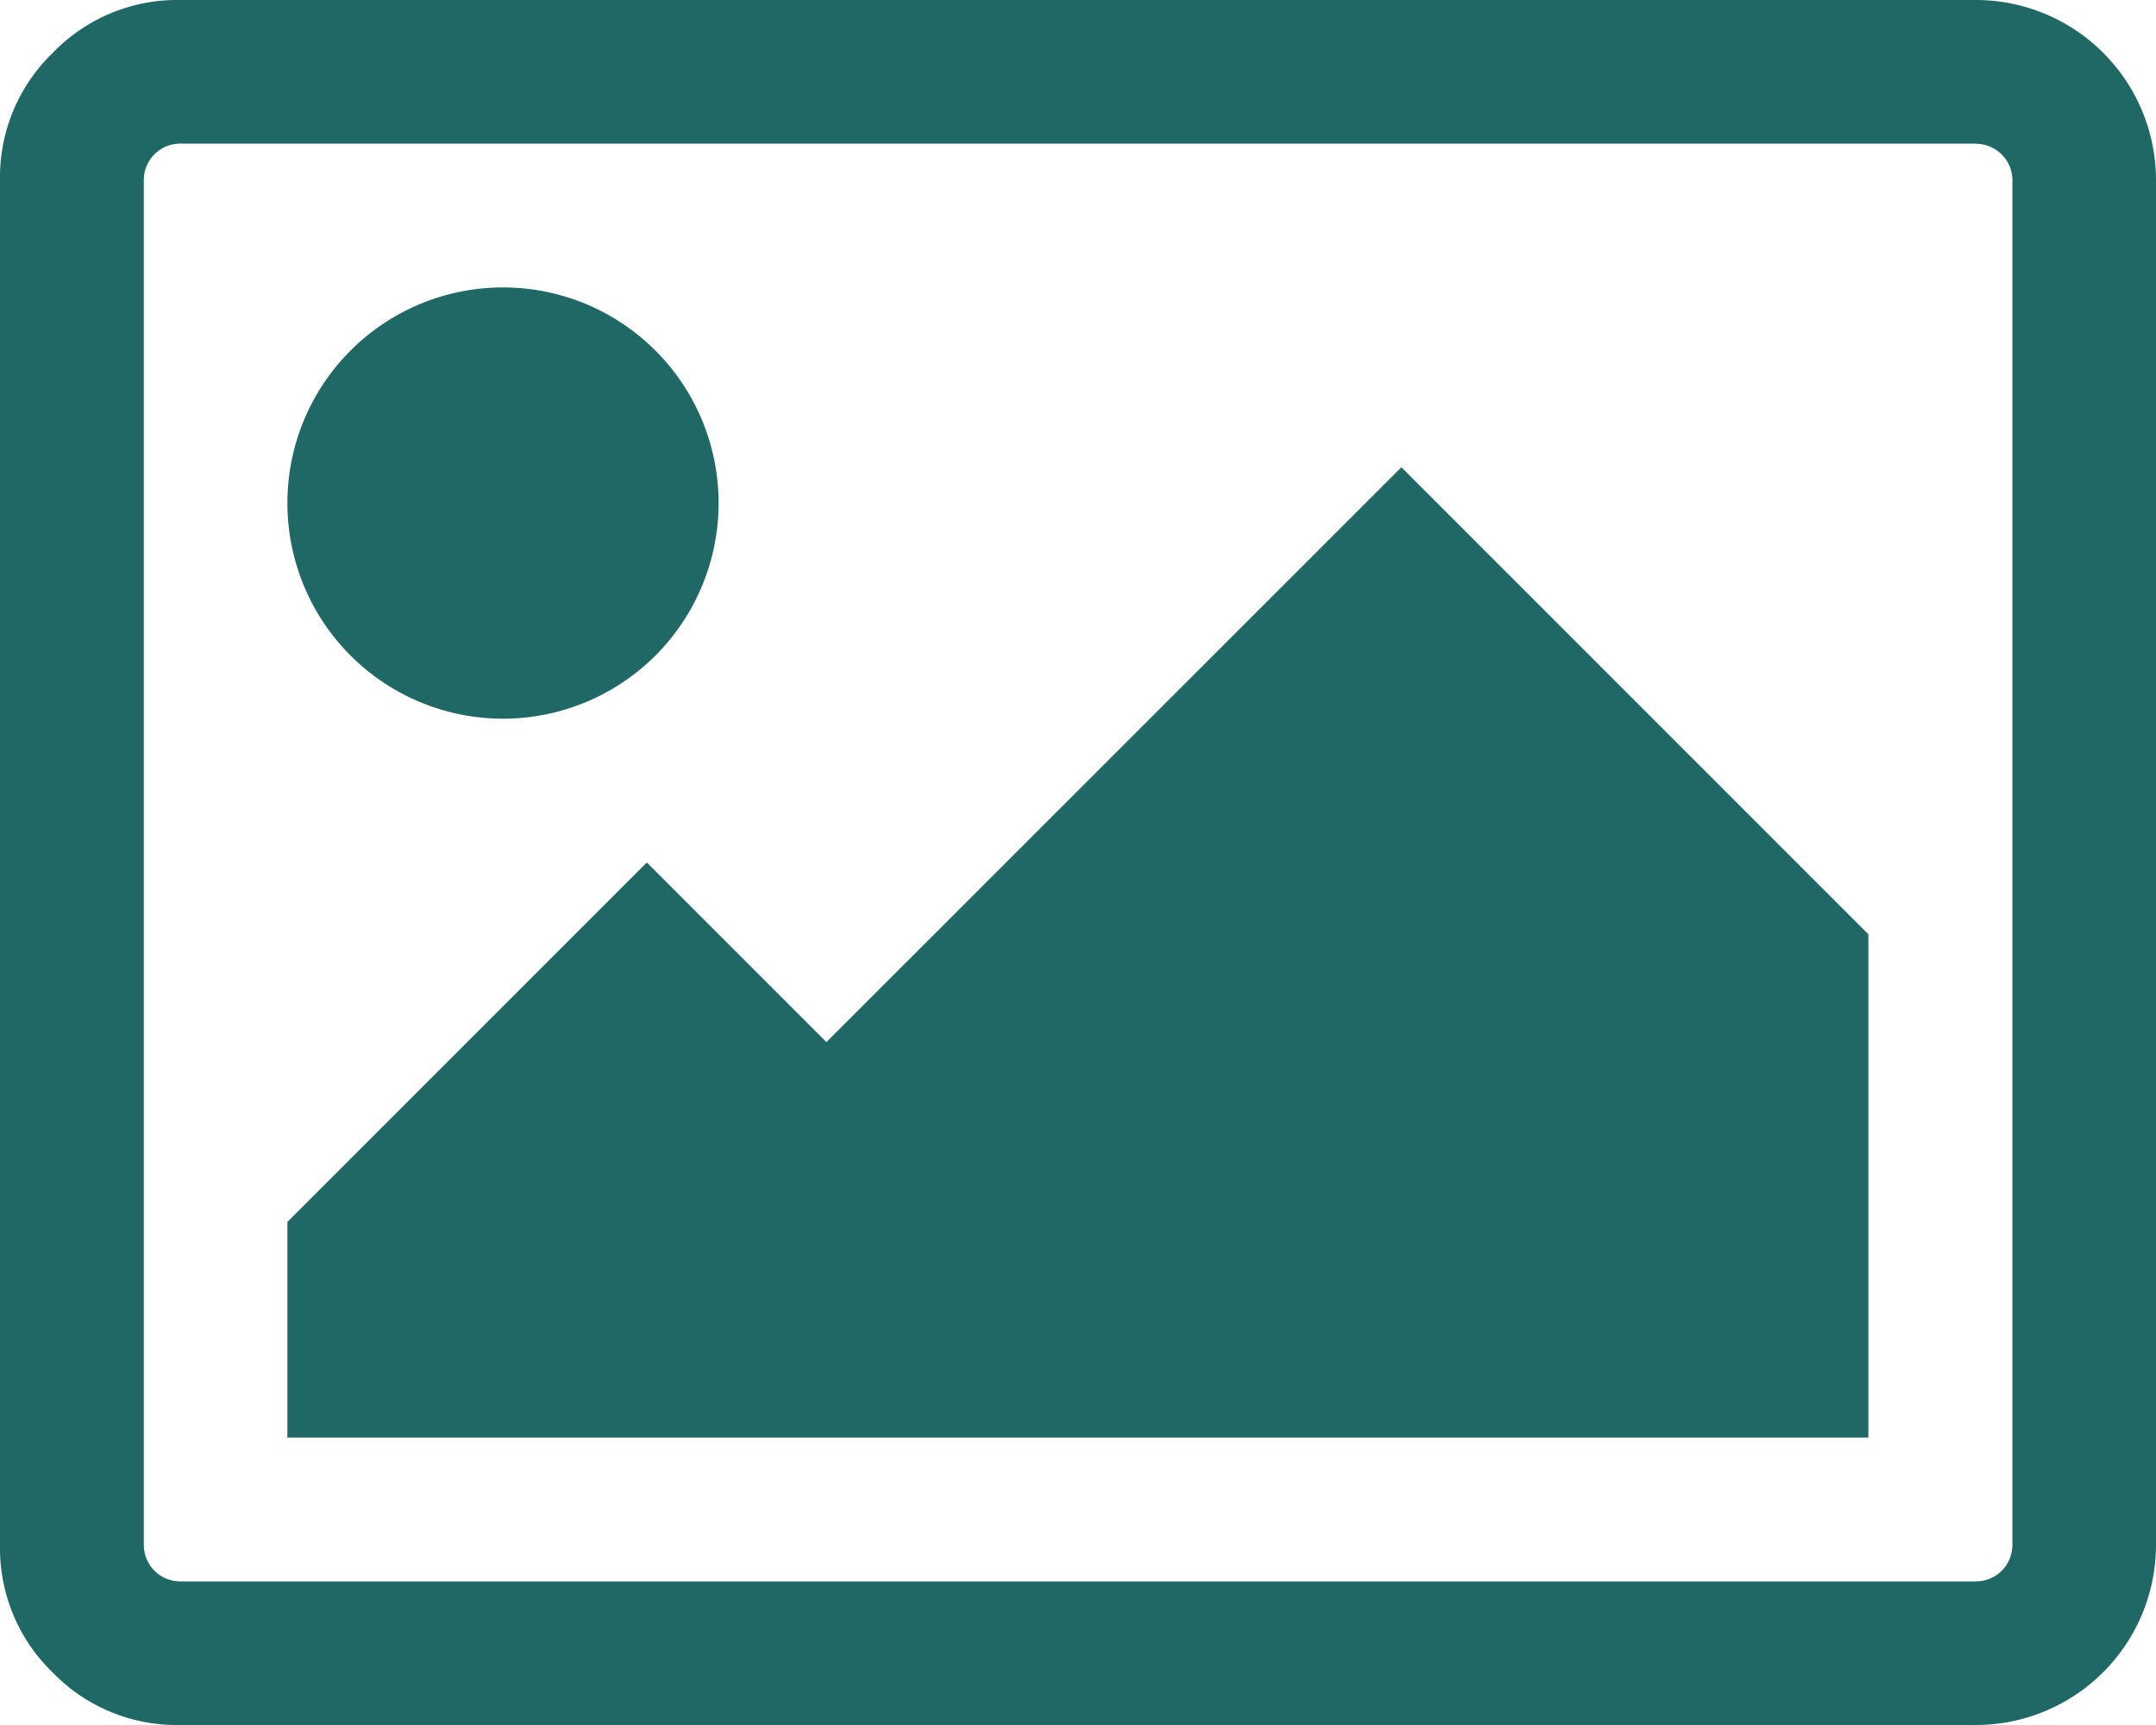
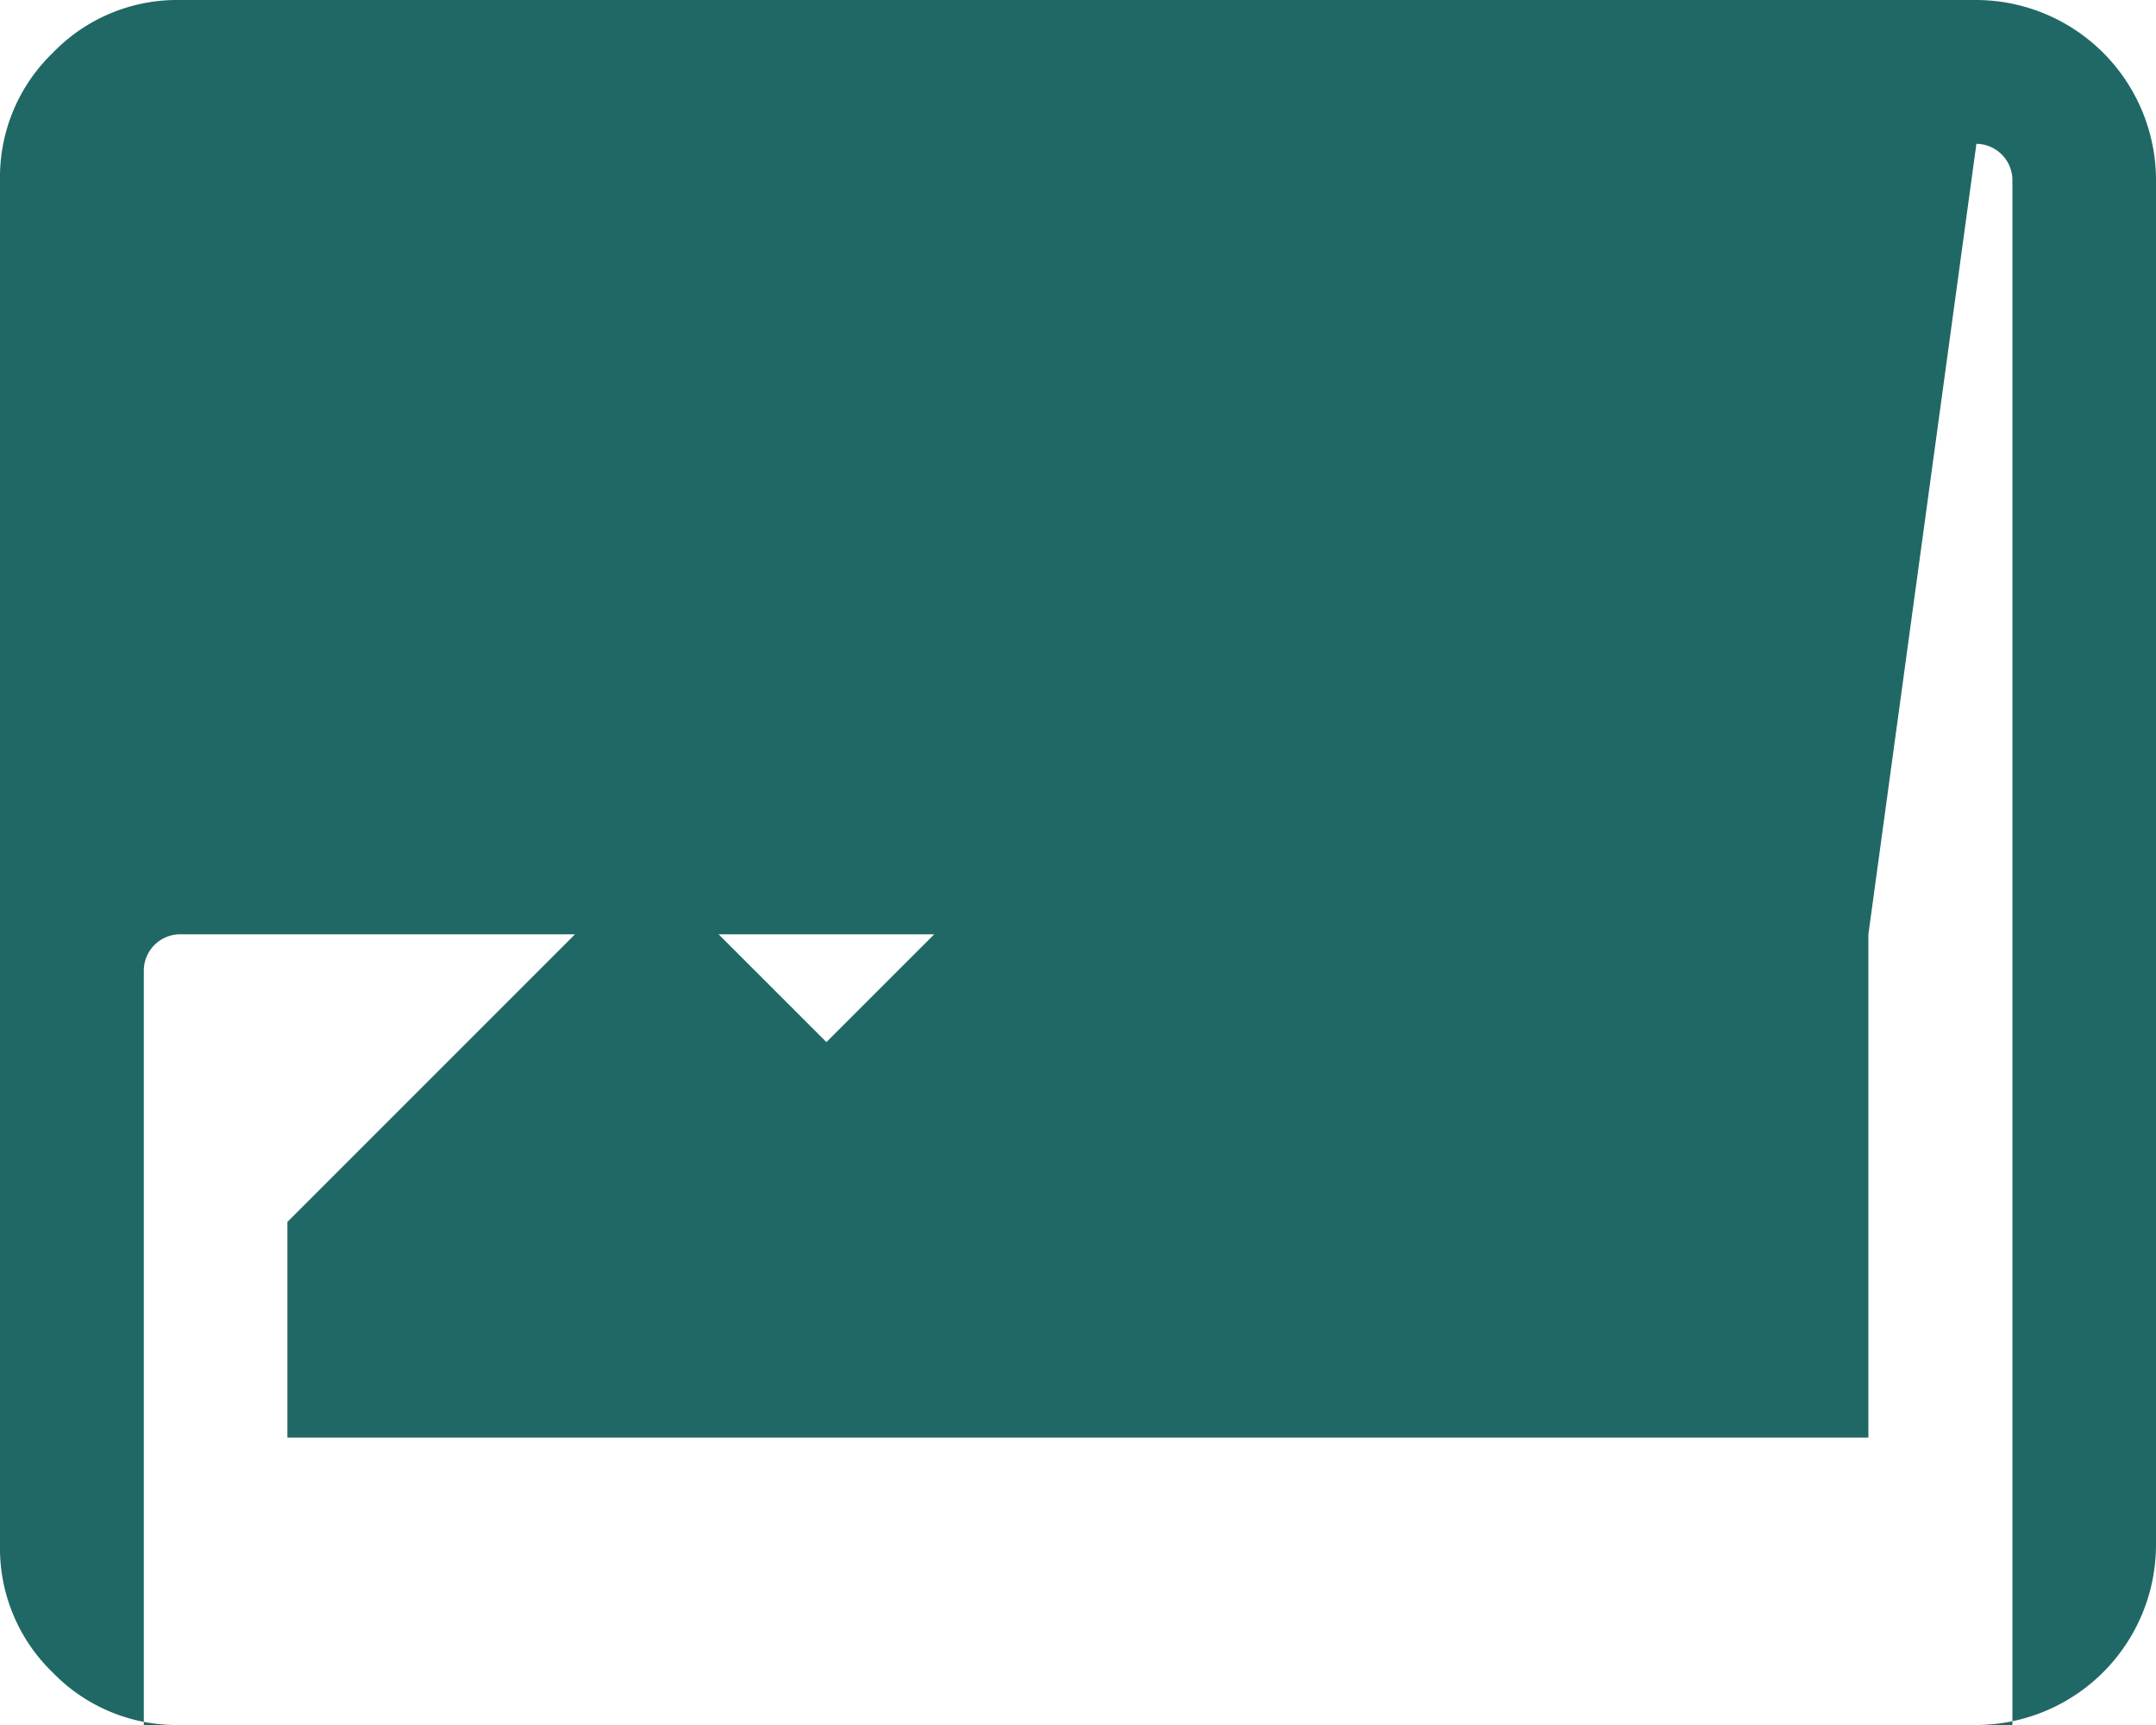
<svg xmlns="http://www.w3.org/2000/svg" viewBox="0 0 100 80">
-   <path fill="#206865" d="M33.33 23.33a10 10 0 0 1-10 10 10 10 0 0 1-10-10 10 10 0 0 1 10-10 10 10 0 0 1 10 10zm53.33 20v23.34H13.33v-10L30 40l8.33 8.33L65 21.67zm5-36.67H8.33a1.69 1.69 0 0 0-1.66 1.67v63.34a1.69 1.69 0 0 0 1.67 1.67h83.33a1.69 1.69 0 0 0 1.67-1.67V8.33a1.69 1.69 0 0 0-1.67-1.66zM100 8.33v63.34A8.36 8.36 0 0 1 91.67 80H8.33a8 8 0 0 1-5.89-2.44A8 8 0 0 1 0 71.67V8.33a8 8 0 0 1 2.45-5.88A8 8 0 0 1 8.33 0h83.34A8.36 8.36 0 0 1 100 8.33z" />
+   <path fill="#206865" d="M33.33 23.33a10 10 0 0 1-10 10 10 10 0 0 1-10-10 10 10 0 0 1 10-10 10 10 0 0 1 10 10zm53.33 20v23.34H13.33v-10L30 40l8.33 8.33L65 21.67zH8.33a1.69 1.69 0 0 0-1.66 1.67v63.34a1.69 1.69 0 0 0 1.67 1.67h83.33a1.69 1.69 0 0 0 1.67-1.67V8.33a1.69 1.69 0 0 0-1.67-1.66zM100 8.33v63.34A8.36 8.36 0 0 1 91.67 80H8.33a8 8 0 0 1-5.89-2.44A8 8 0 0 1 0 71.67V8.33a8 8 0 0 1 2.45-5.88A8 8 0 0 1 8.33 0h83.34A8.36 8.36 0 0 1 100 8.33z" />
</svg>